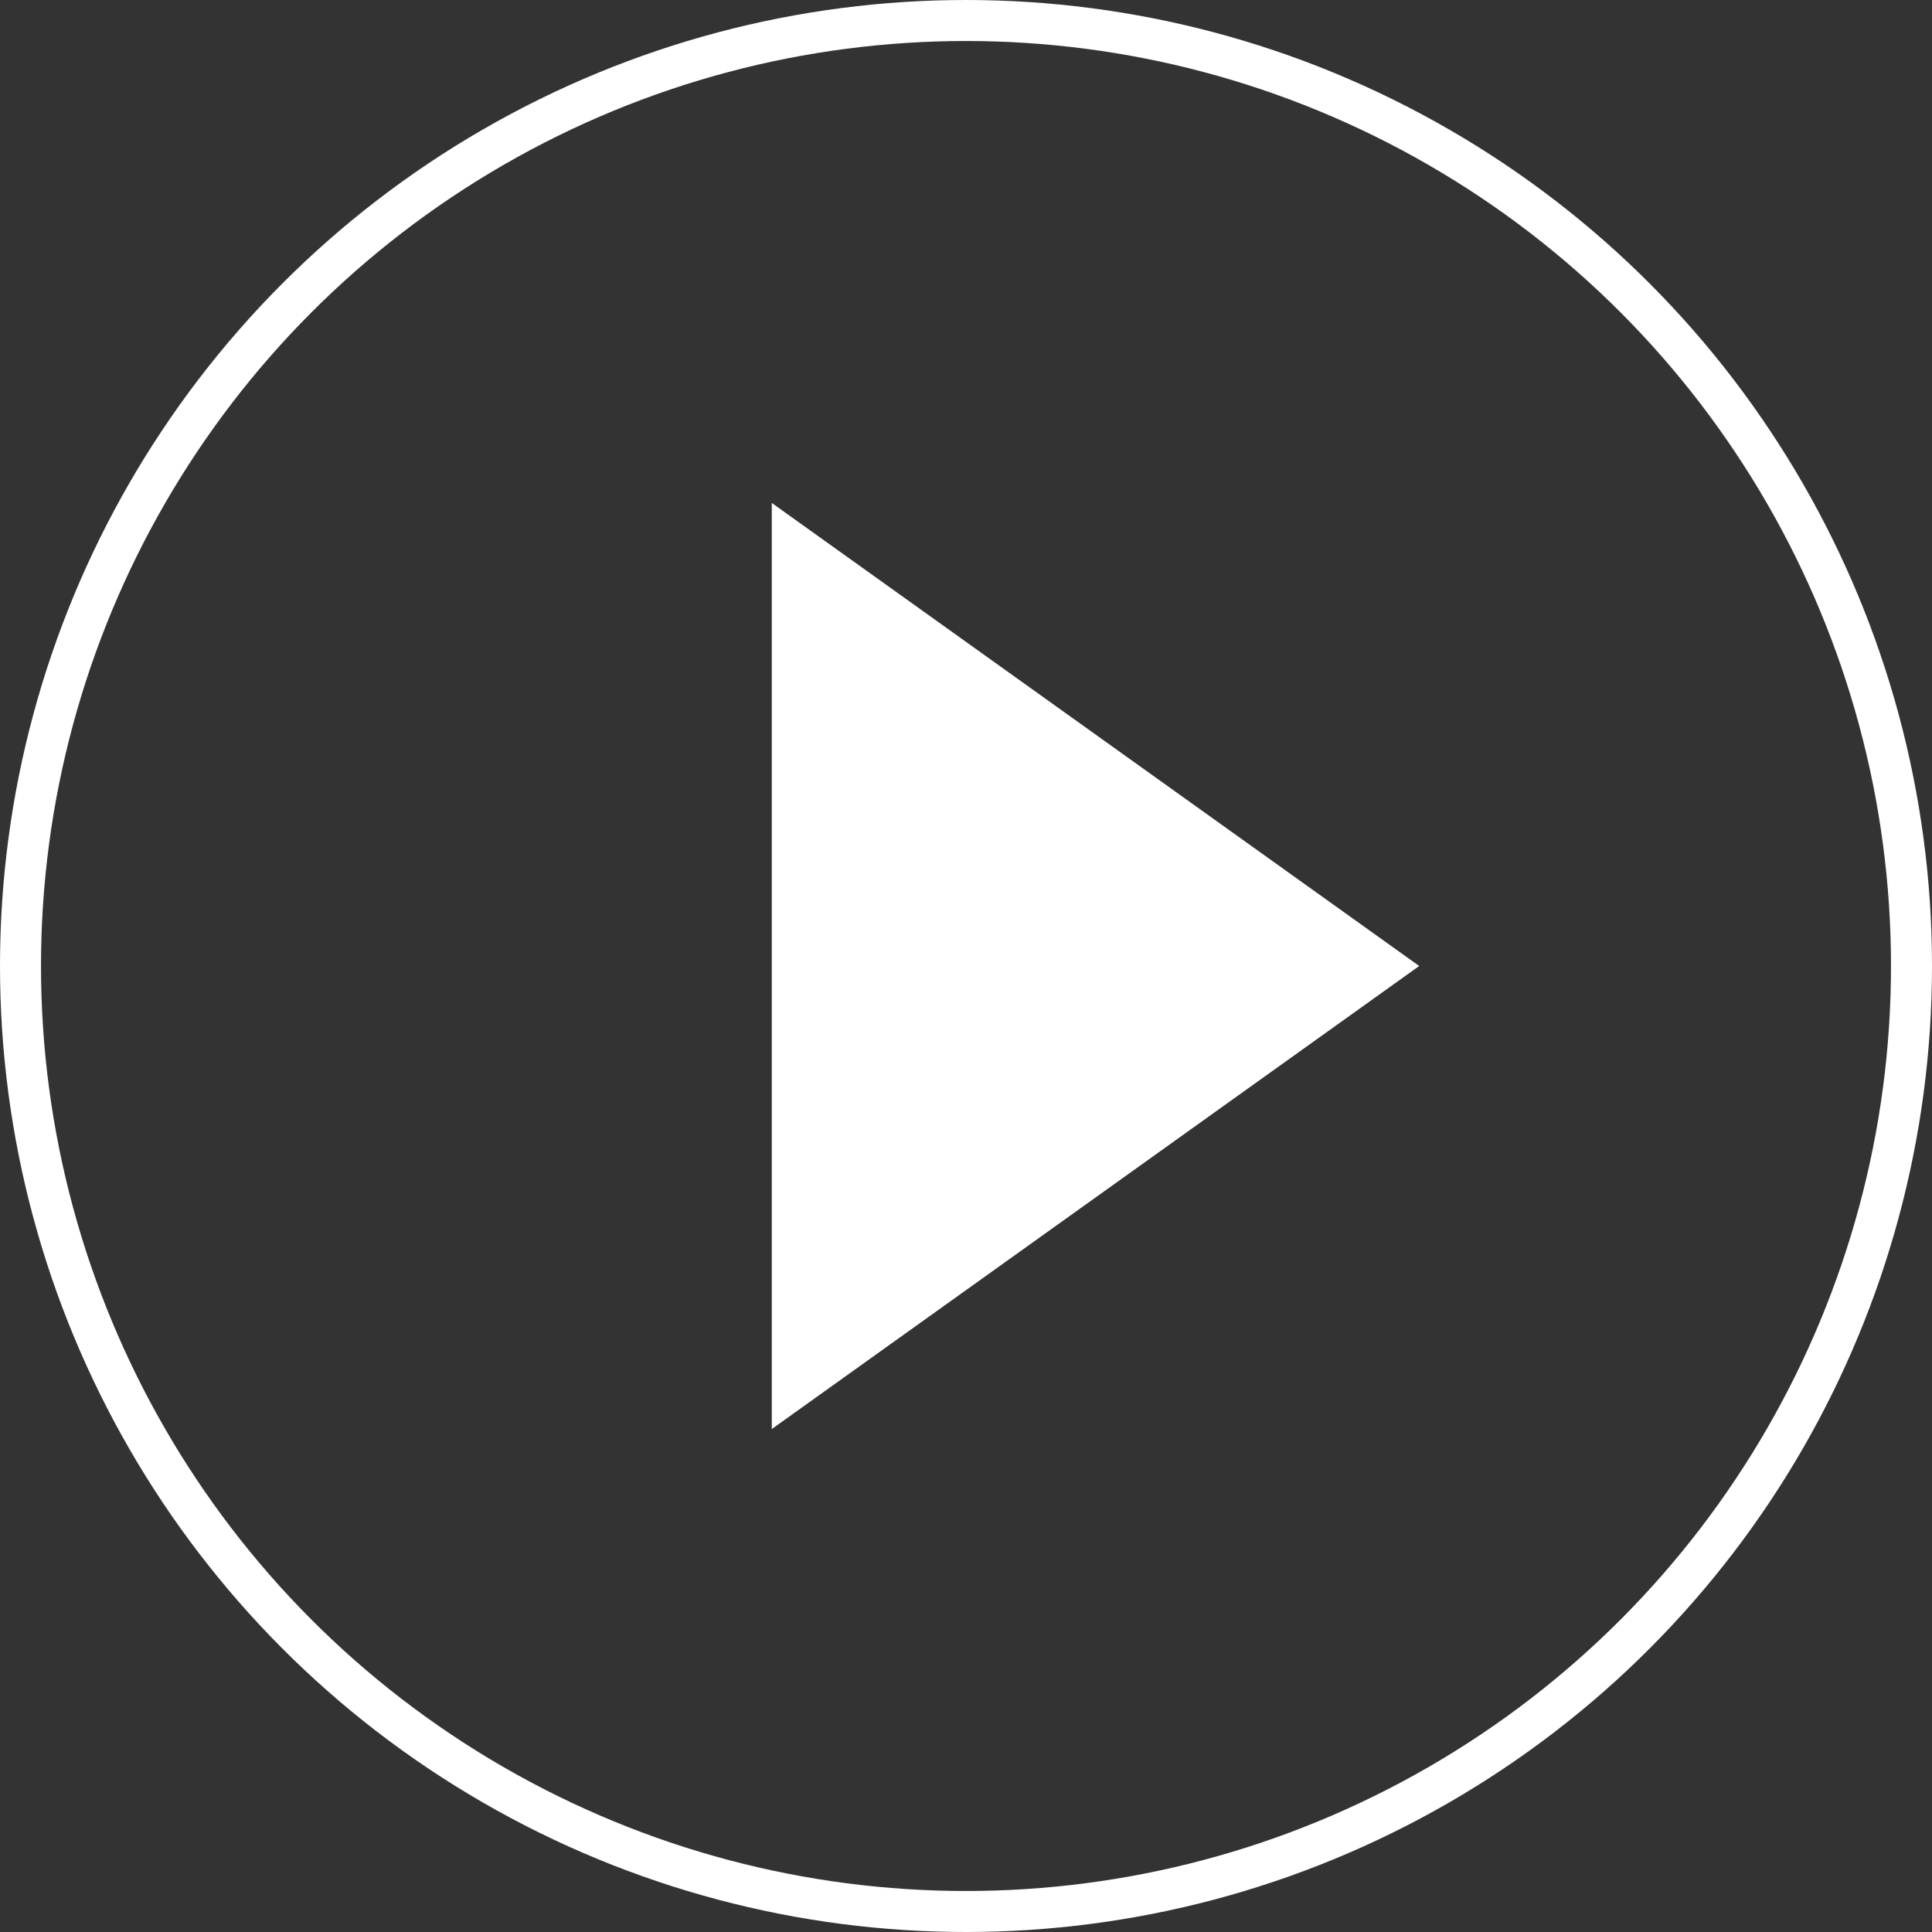
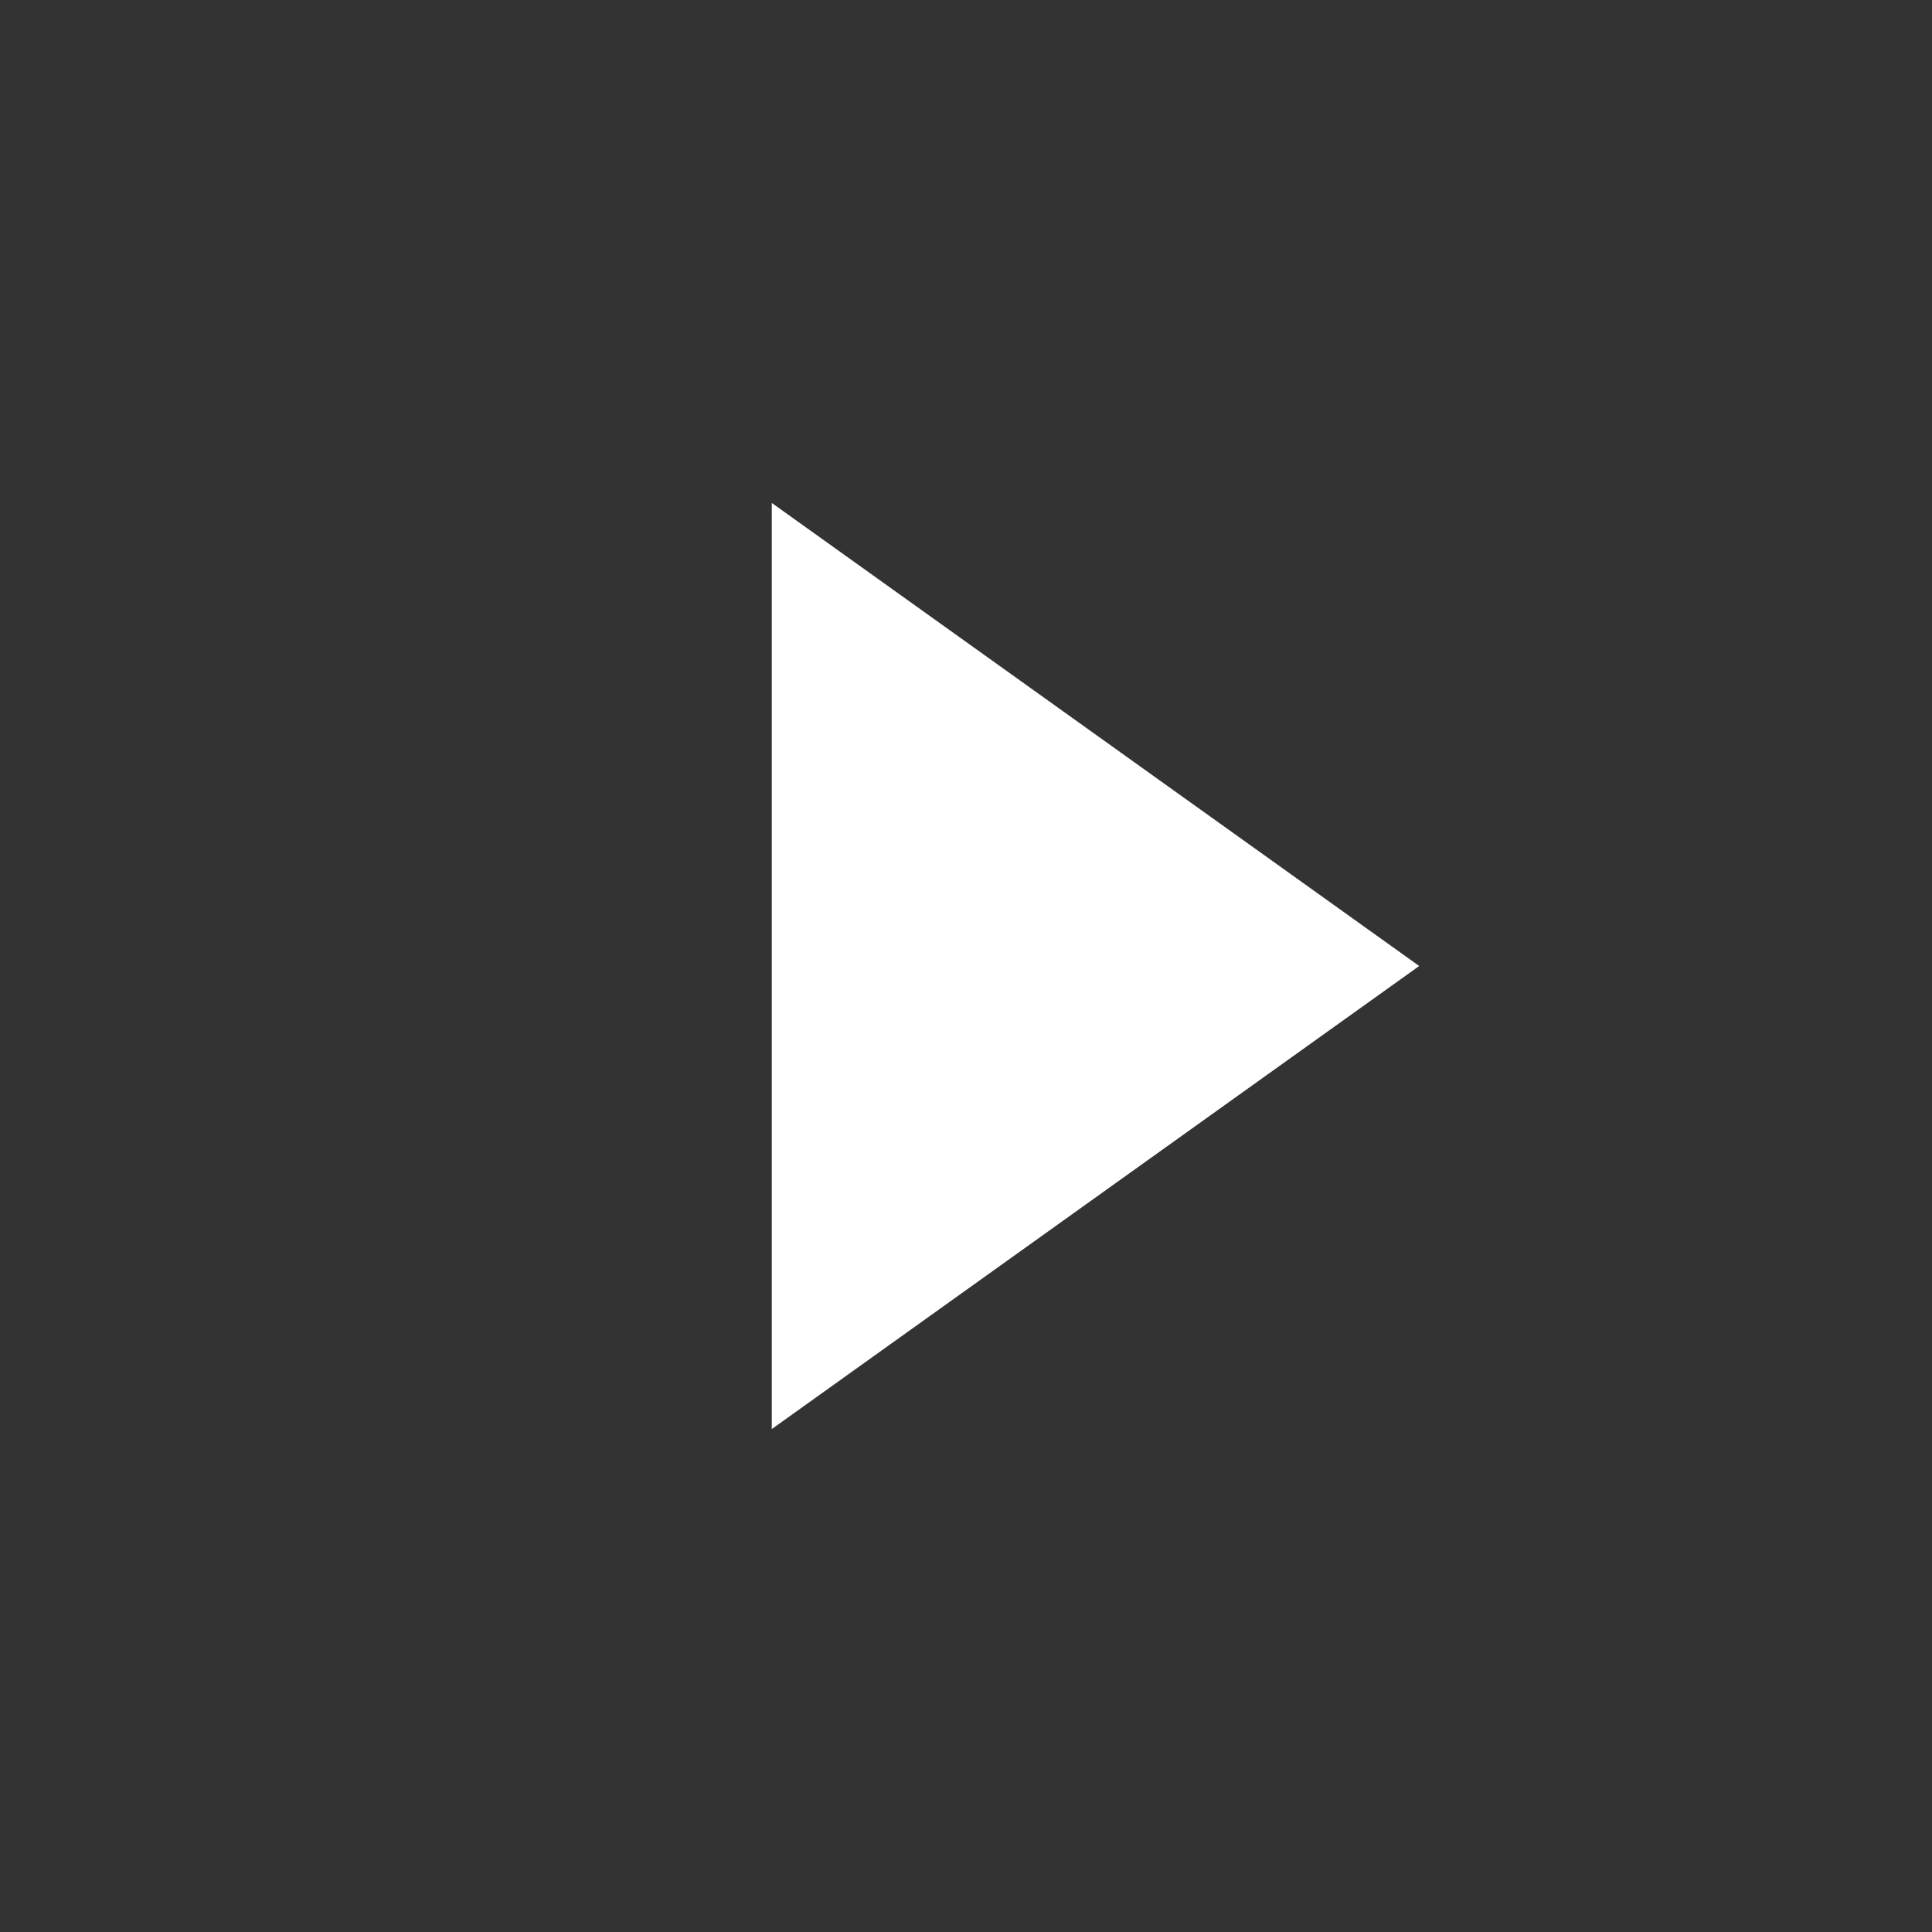
<svg xmlns="http://www.w3.org/2000/svg" id="Layer_2" viewBox="0 0 141.36 141.36">
  <rect x="0" y="0" width="141.36" height="141.36" fill="#333333" stroke="none" />
  <defs>
    <style>.cls-1{fill:none;stroke:#fff;stroke-miterlimit:10;stroke-width:3px;}.cls-2{fill:#fff;}</style>
  </defs>
  <g id="Layer_1-2">
-     <circle class="cls-1" cx="70.68" cy="70.68" r="69.18" />
    <polygon class="cls-2" points="103.84 70.68 56.47 104.56 56.47 36.8 103.84 70.68" />
  </g>
</svg>